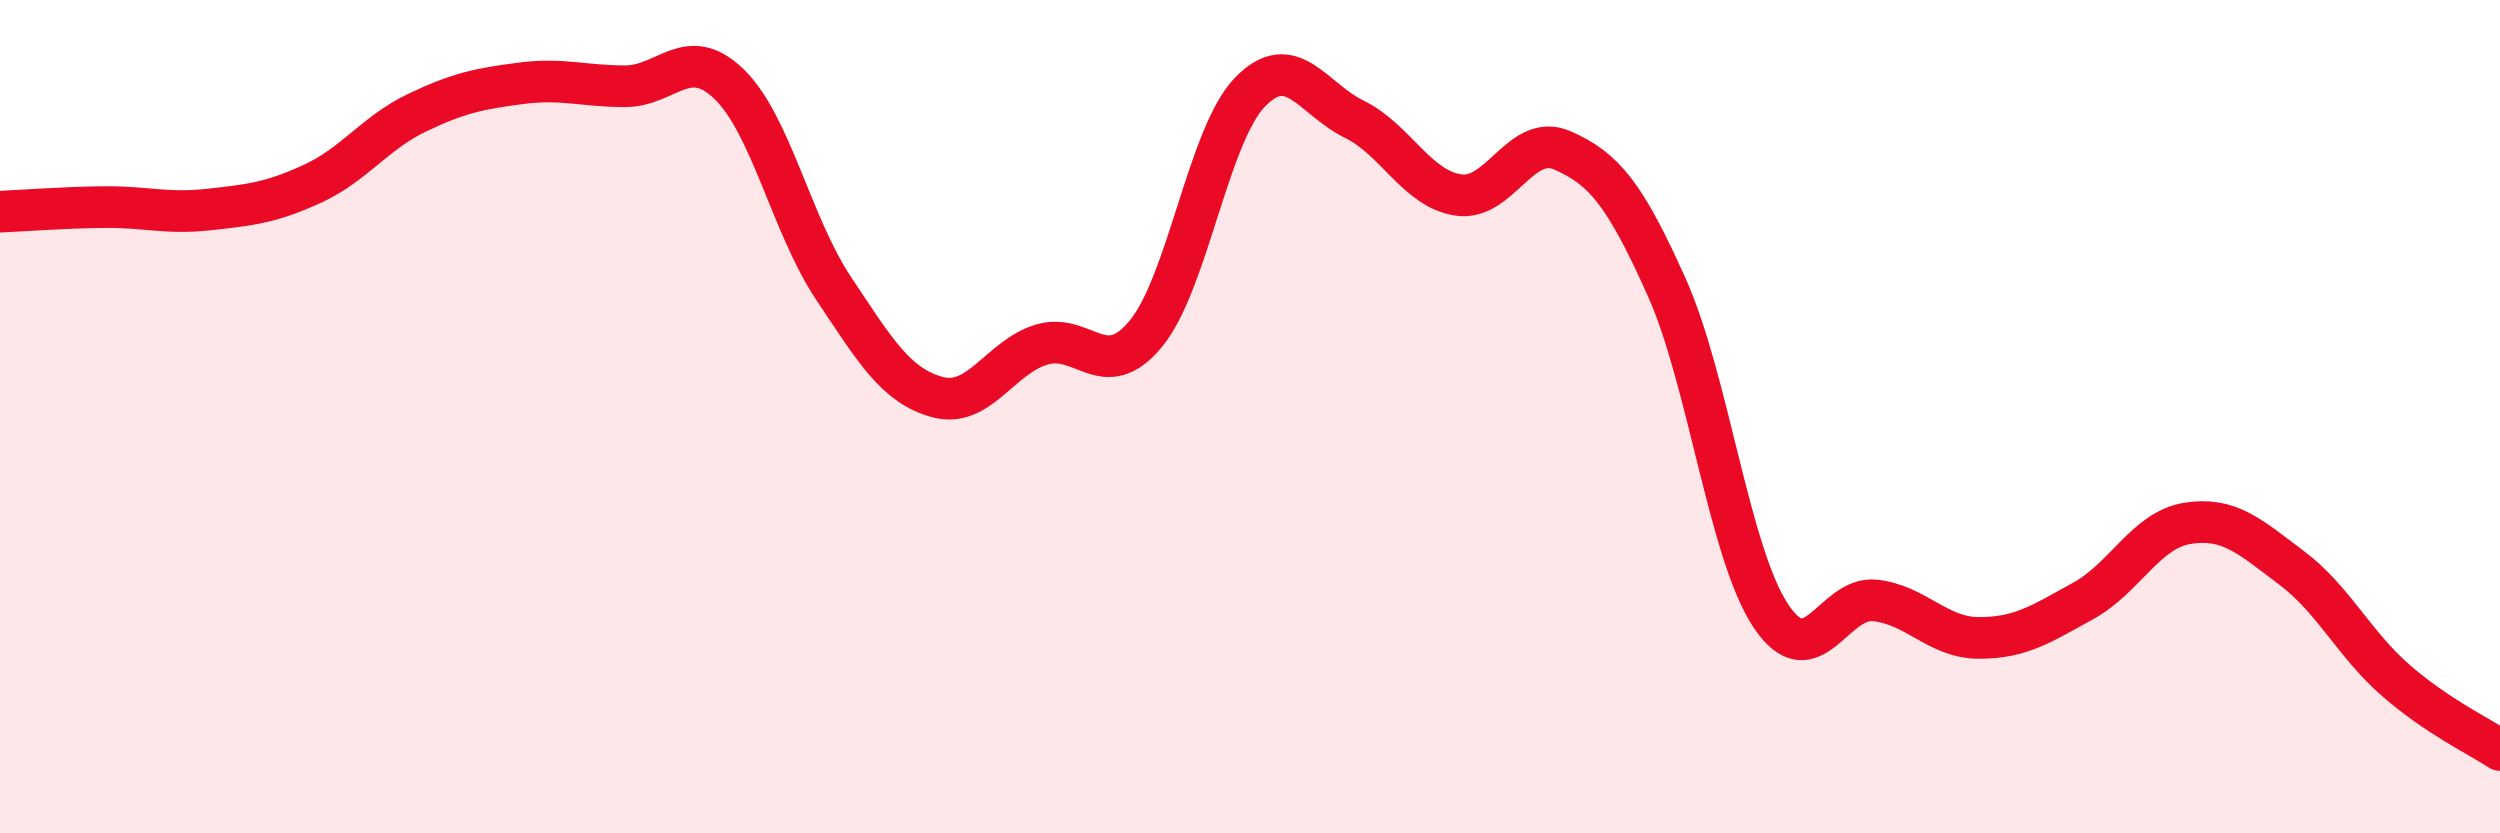
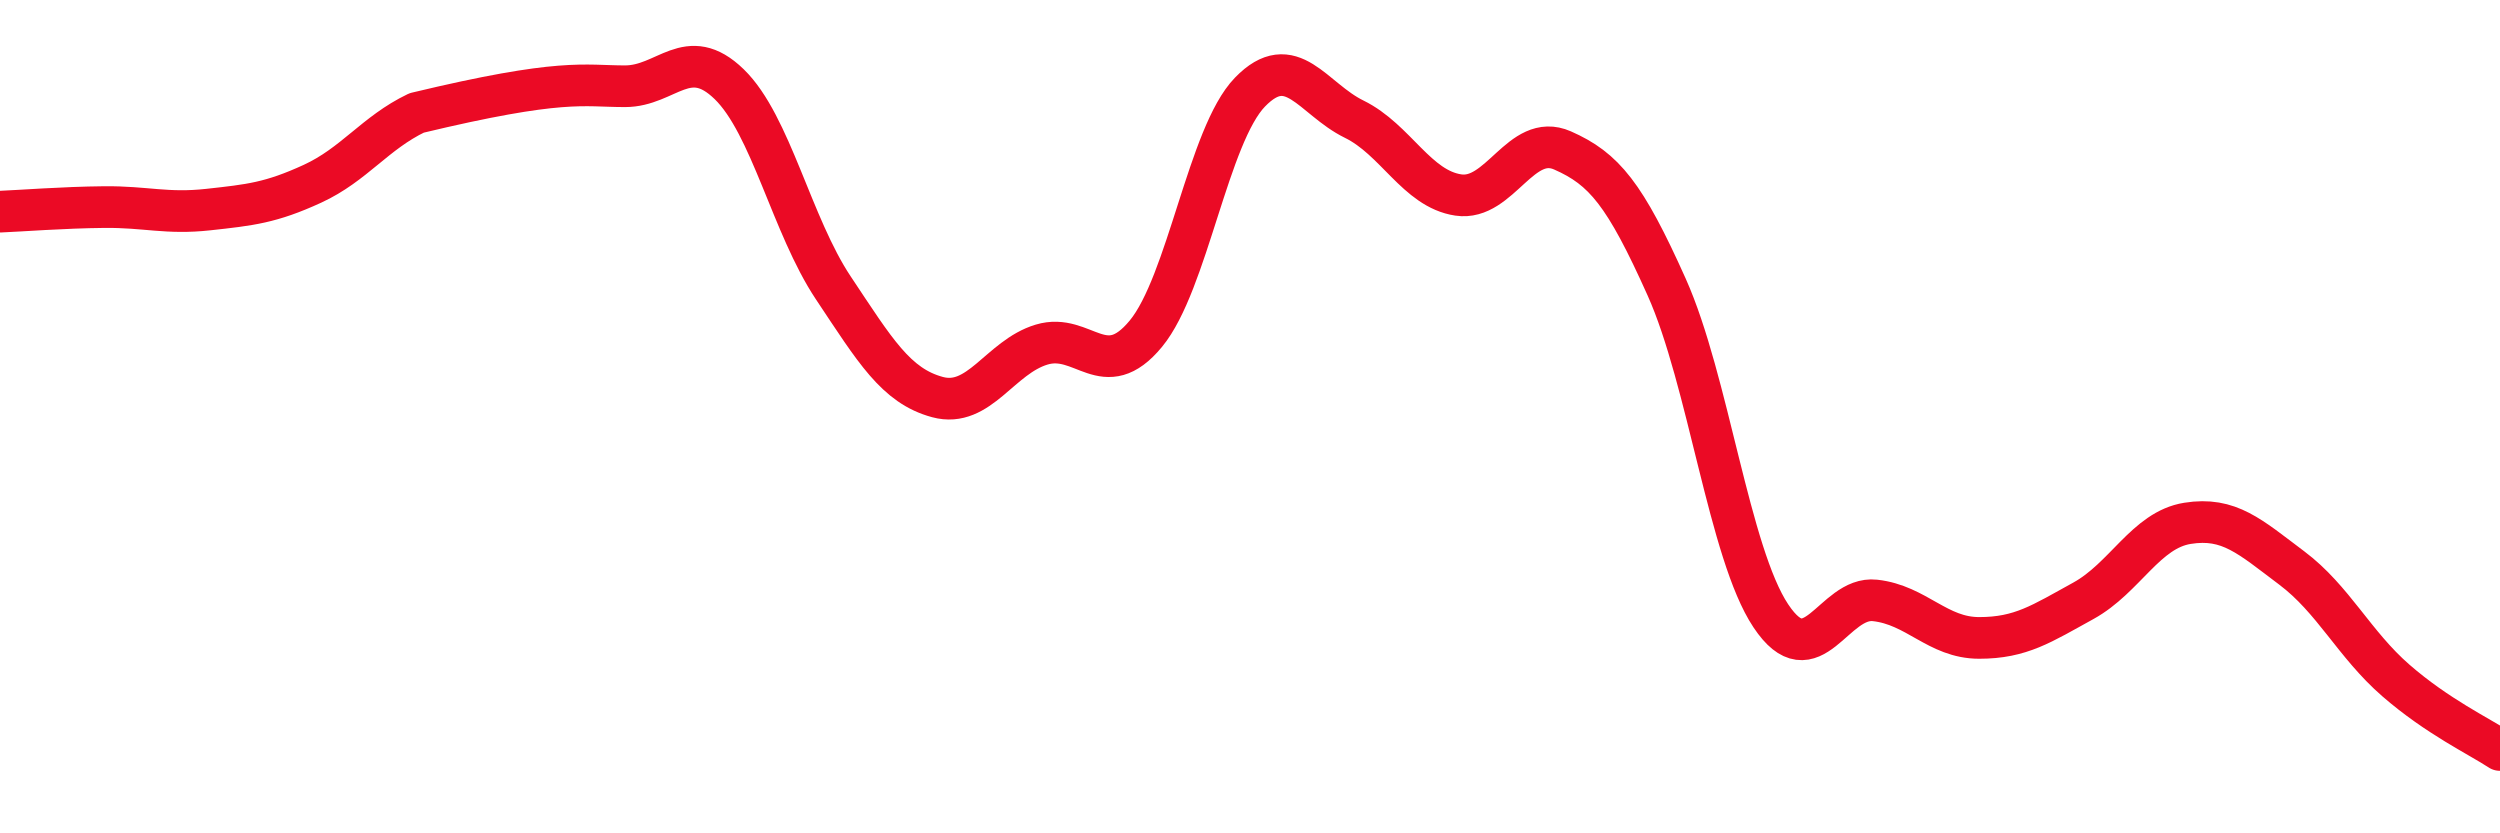
<svg xmlns="http://www.w3.org/2000/svg" width="60" height="20" viewBox="0 0 60 20">
-   <path d="M 0,5.08 C 0.5,5.06 1.5,4.98 2.5,4.97 C 3.5,4.96 4,5.14 5,5.03 C 6,4.92 6.5,4.87 7.5,4.41 C 8.5,3.95 9,3.19 10,2.71 C 11,2.23 11.5,2.13 12.5,2 C 13.5,1.87 14,2.07 15,2.07 C 16,2.07 16.5,1.05 17.5,2.02 C 18.5,2.99 19,5.41 20,6.91 C 21,8.41 21.5,9.26 22.5,9.53 C 23.5,9.8 24,8.57 25,8.27 C 26,7.97 26.5,9.22 27.5,8.01 C 28.5,6.8 29,3.24 30,2.21 C 31,1.18 31.5,2.37 32.5,2.86 C 33.5,3.35 34,4.53 35,4.68 C 36,4.83 36.5,3.17 37.5,3.61 C 38.5,4.05 39,4.66 40,6.89 C 41,9.12 41.5,13.28 42.5,14.78 C 43.5,16.28 44,14.3 45,14.41 C 46,14.52 46.5,15.31 47.5,15.31 C 48.5,15.31 49,14.97 50,14.42 C 51,13.87 51.5,12.72 52.5,12.56 C 53.5,12.4 54,12.88 55,13.63 C 56,14.38 56.5,15.46 57.5,16.33 C 58.5,17.2 59.5,17.67 60,18L60 20L0 20Z" fill="#EB0A25" opacity="0.1" stroke-linecap="round" stroke-linejoin="round" />
-   <path d="M 0,5.08 C 0.5,5.06 1.5,4.98 2.5,4.97 C 3.5,4.96 4,5.14 5,5.03 C 6,4.92 6.5,4.87 7.5,4.41 C 8.5,3.95 9,3.19 10,2.71 C 11,2.23 11.5,2.13 12.5,2 C 13.5,1.87 14,2.07 15,2.07 C 16,2.07 16.5,1.05 17.5,2.02 C 18.5,2.99 19,5.41 20,6.91 C 21,8.41 21.5,9.26 22.5,9.53 C 23.5,9.8 24,8.57 25,8.27 C 26,7.97 26.5,9.22 27.5,8.01 C 28.5,6.8 29,3.24 30,2.21 C 31,1.18 31.5,2.37 32.5,2.86 C 33.5,3.35 34,4.53 35,4.68 C 36,4.83 36.5,3.17 37.5,3.61 C 38.5,4.05 39,4.66 40,6.89 C 41,9.12 41.5,13.28 42.5,14.78 C 43.5,16.28 44,14.3 45,14.41 C 46,14.52 46.5,15.31 47.5,15.31 C 48.5,15.31 49,14.97 50,14.42 C 51,13.87 51.5,12.72 52.5,12.56 C 53.5,12.4 54,12.88 55,13.63 C 56,14.38 56.5,15.46 57.5,16.33 C 58.5,17.2 59.5,17.67 60,18" stroke="#EB0A25" stroke-width="1" fill="none" stroke-linecap="round" stroke-linejoin="round" />
+   <path d="M 0,5.08 C 0.5,5.06 1.5,4.98 2.5,4.97 C 3.5,4.96 4,5.14 5,5.03 C 6,4.92 6.5,4.87 7.5,4.41 C 8.5,3.95 9,3.19 10,2.71 C 13.5,1.87 14,2.07 15,2.07 C 16,2.07 16.5,1.05 17.5,2.02 C 18.5,2.99 19,5.41 20,6.91 C 21,8.41 21.5,9.26 22.5,9.53 C 23.5,9.8 24,8.57 25,8.27 C 26,7.97 26.5,9.22 27.5,8.01 C 28.5,6.8 29,3.24 30,2.21 C 31,1.18 31.5,2.37 32.5,2.86 C 33.5,3.35 34,4.53 35,4.68 C 36,4.83 36.5,3.17 37.5,3.61 C 38.5,4.05 39,4.66 40,6.89 C 41,9.12 41.5,13.28 42.5,14.78 C 43.5,16.28 44,14.3 45,14.41 C 46,14.52 46.5,15.31 47.5,15.31 C 48.5,15.31 49,14.97 50,14.42 C 51,13.87 51.5,12.72 52.5,12.56 C 53.5,12.4 54,12.88 55,13.63 C 56,14.38 56.5,15.46 57.5,16.33 C 58.5,17.2 59.5,17.67 60,18" stroke="#EB0A25" stroke-width="1" fill="none" stroke-linecap="round" stroke-linejoin="round" />
</svg>